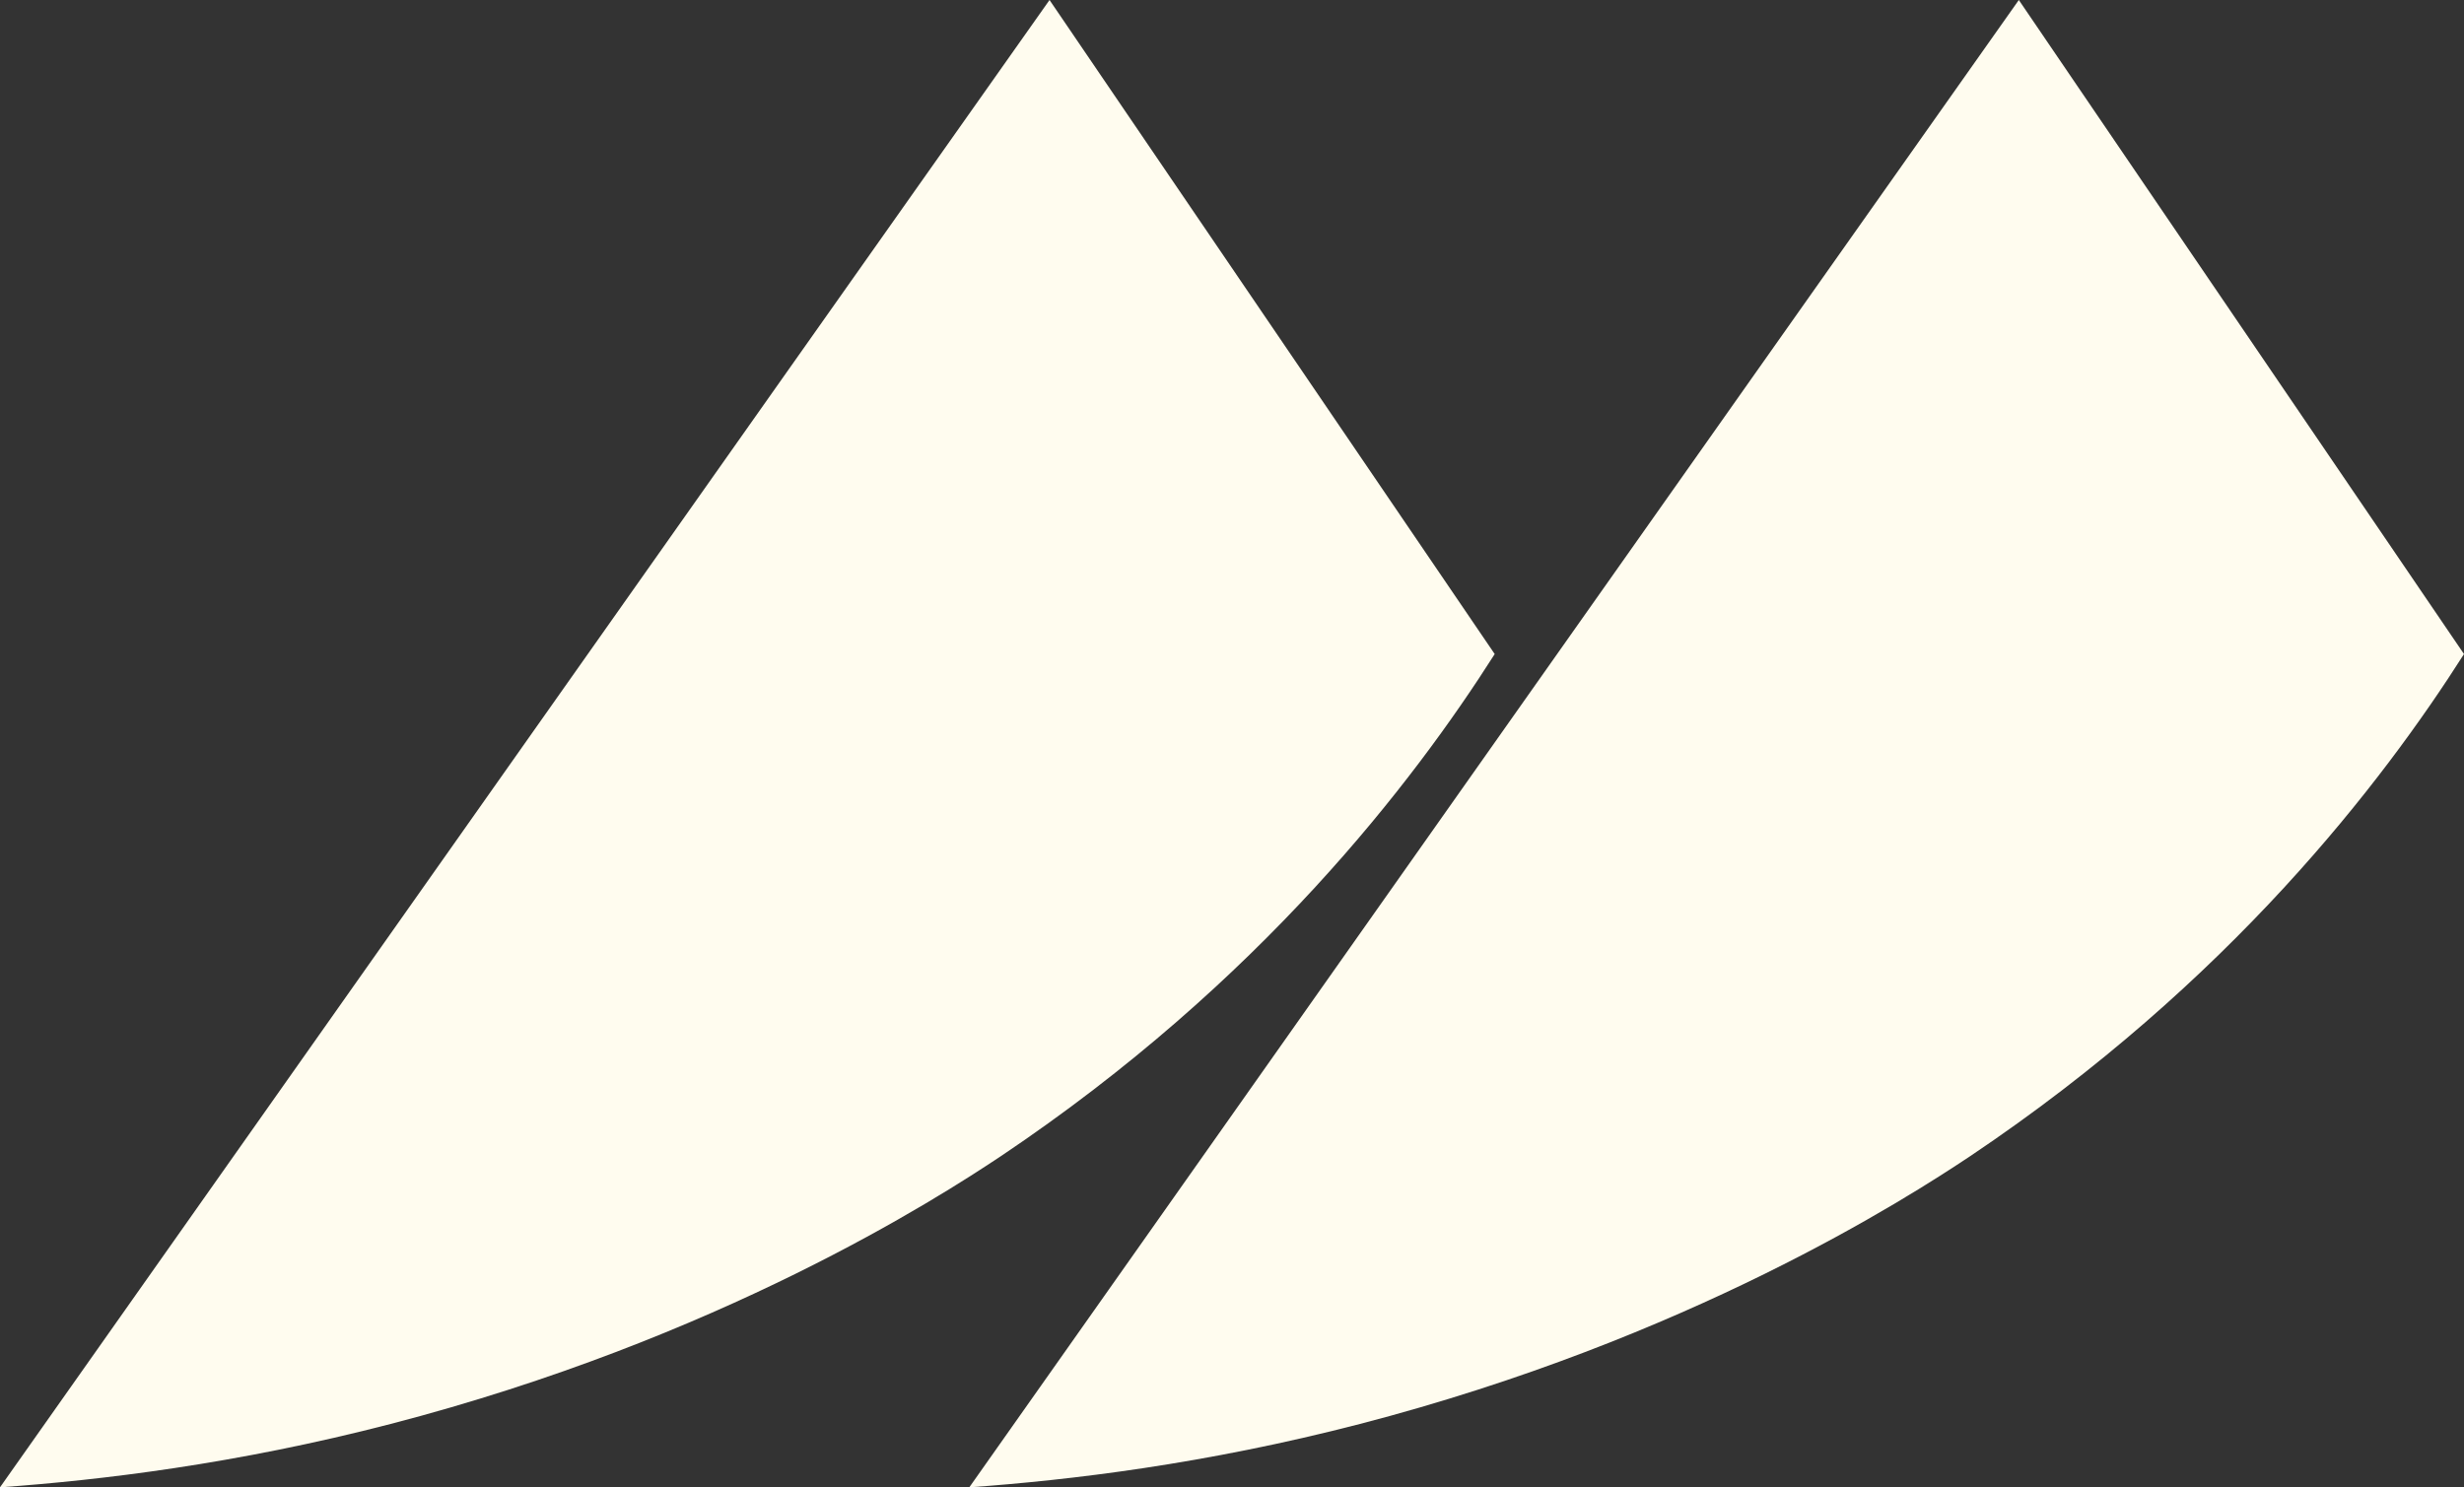
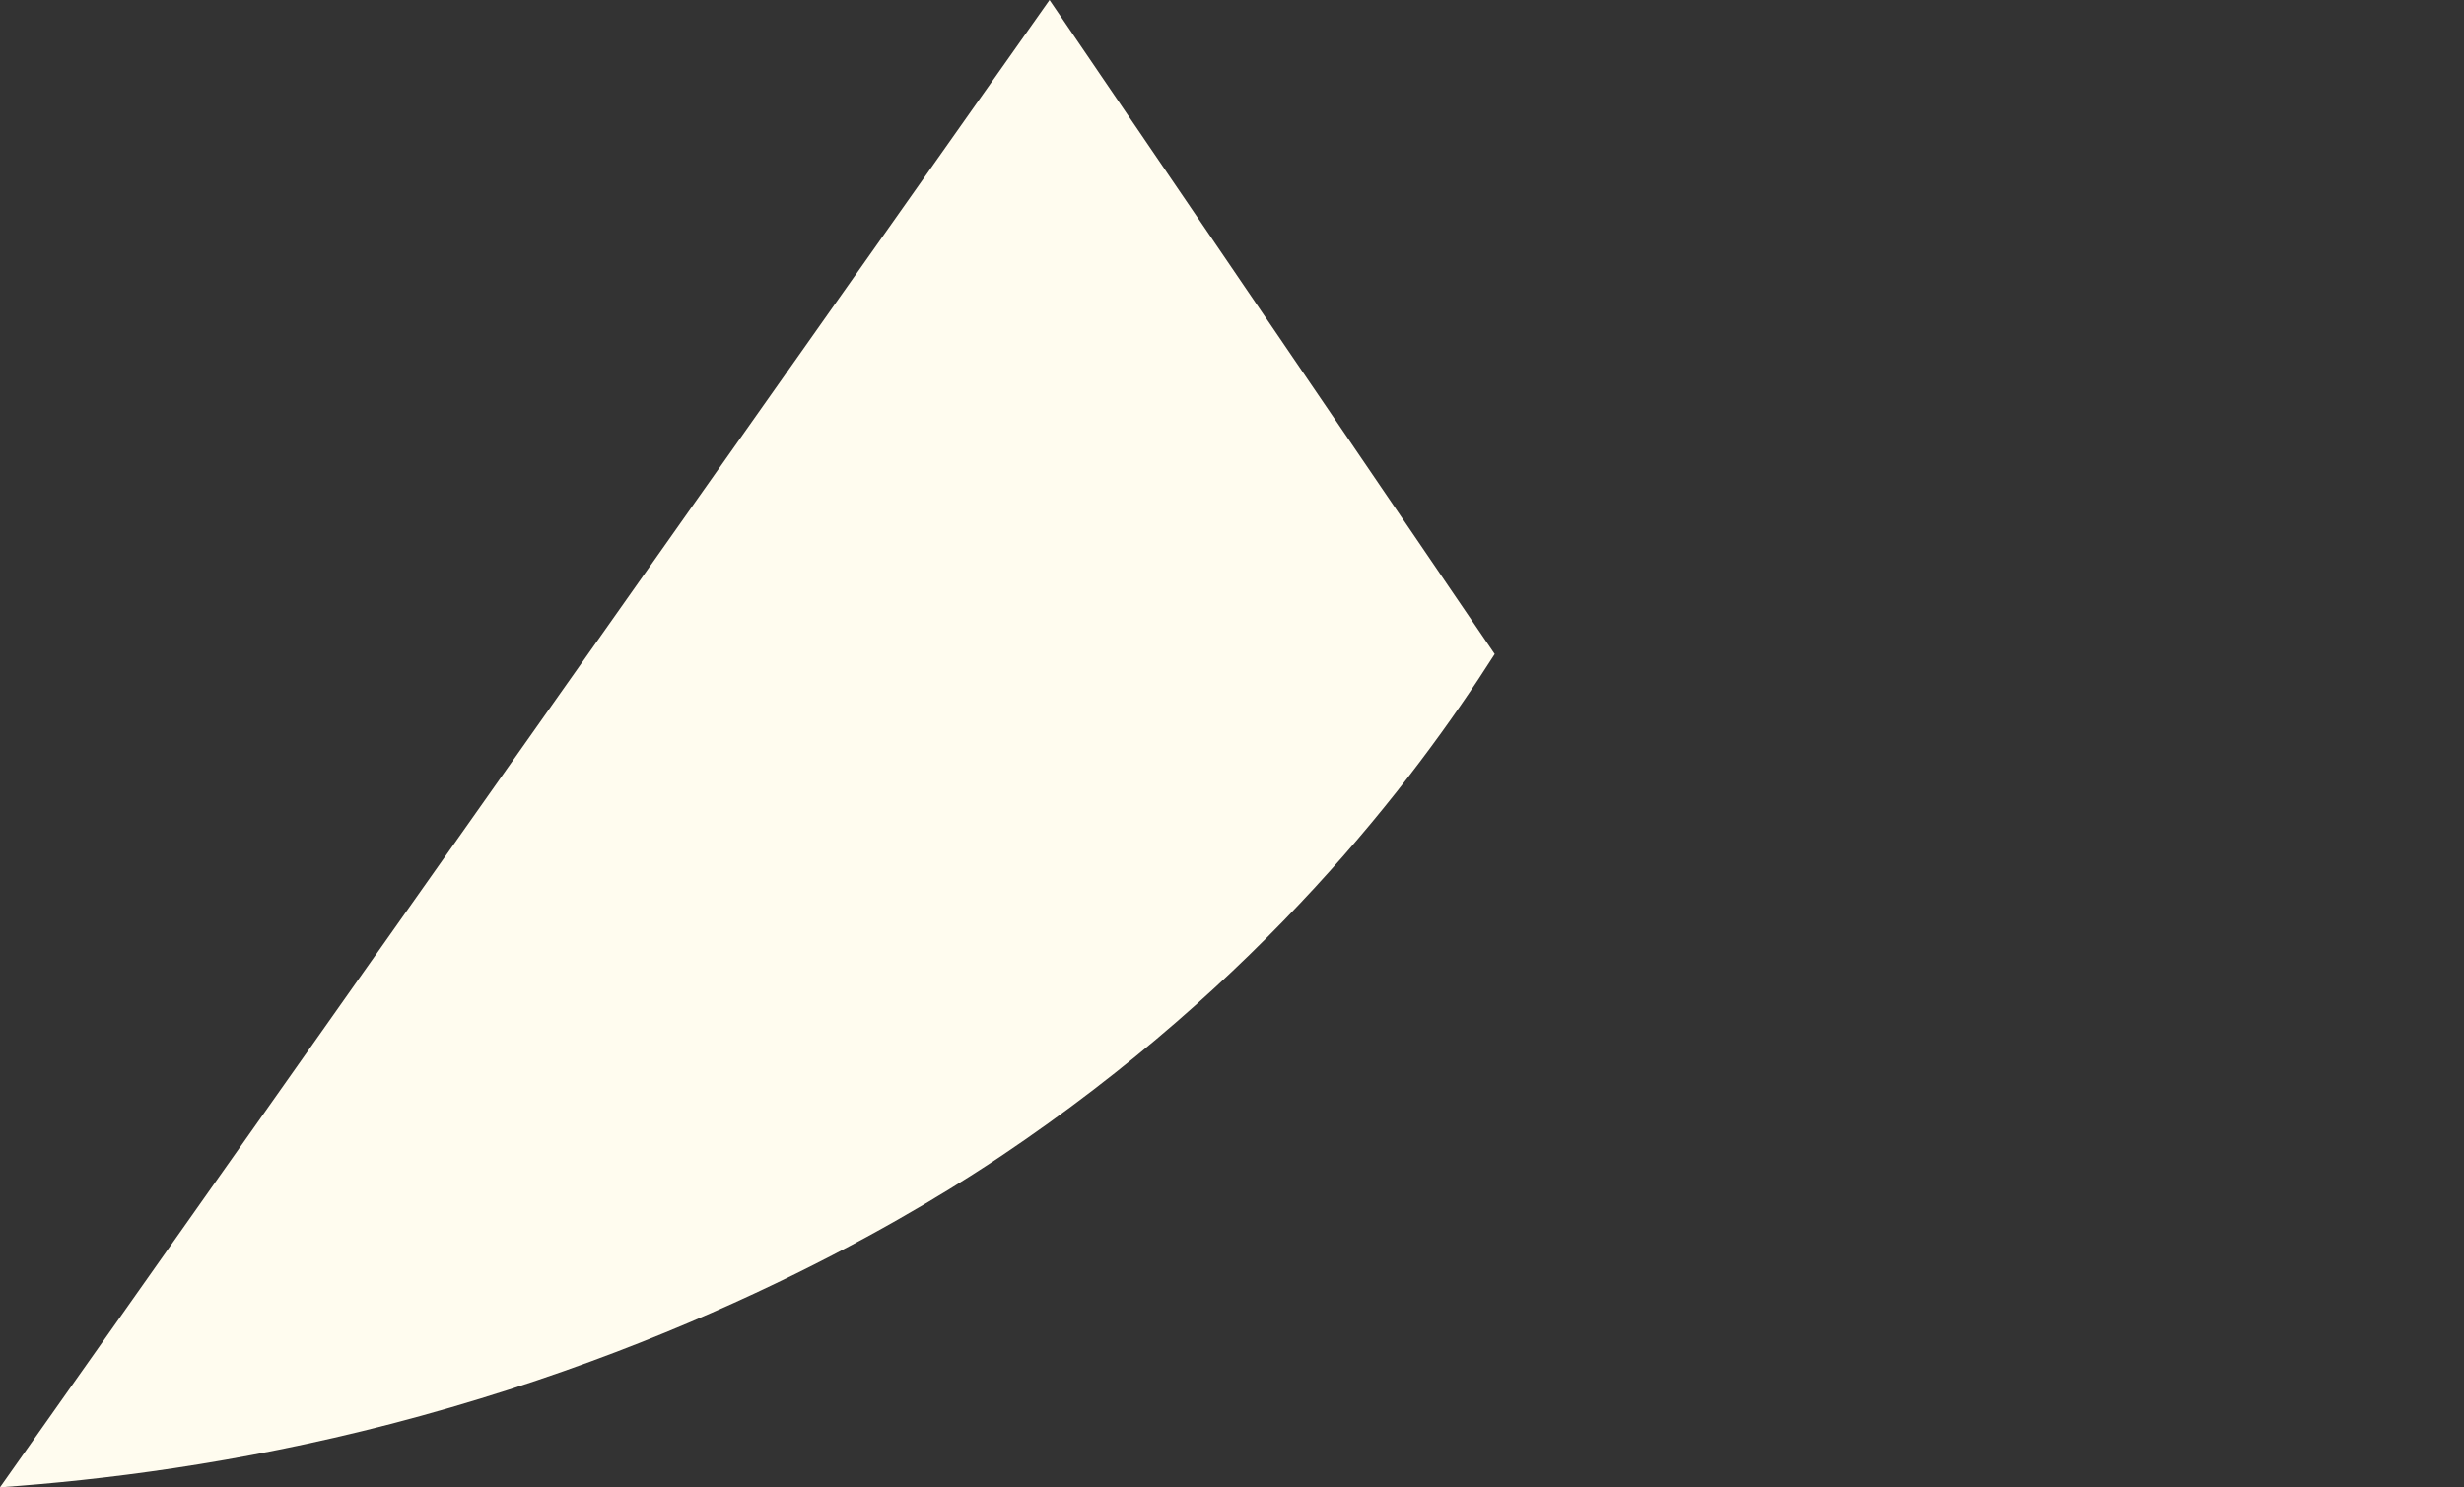
<svg xmlns="http://www.w3.org/2000/svg" version="1.1" id="Layer_1" x="0px" y="0px" viewBox="0 0 380.8 229.9" style="enable-background:new 0 0 380.8 229.9;" xml:space="preserve">
  <rect x="0" y="0" width="380.8" height="229.9" fill="#333333" stroke="none" />
  <style type="text/css">
	.st0{fill:#FFFCEF;}
</style>
  <g>
-     <path class="st0" d="M312,0c22.9,33.7,45.9,67.4,68.8,101.1c-12.6,19.8-36.2,50.7-76.3,77.6c-9.9,6.6-43.5,28.2-94.3,41.4   c-23.9,6.2-44.9,8.7-60.4,9.8C203.9,153.2,257.9,76.6,312,0" />
-     <path class="st0" d="M162.2,0c22.9,33.7,45.9,67.4,68.8,101.1c-12.6,19.8-36.2,50.7-76.3,77.6c-9.9,6.6-43.5,28.2-94.3,41.4   c-23.9,6.2-44.9,8.7-60.4,9.8C54.1,153.2,108.1,76.6,162.2,0" />
+     <path class="st0" d="M162.2,0c22.9,33.7,45.9,67.4,68.8,101.1c-12.6,19.8-36.2,50.7-76.3,77.6c-9.9,6.6-43.5,28.2-94.3,41.4   c-23.9,6.2-44.9,8.7-60.4,9.8" />
  </g>
</svg>